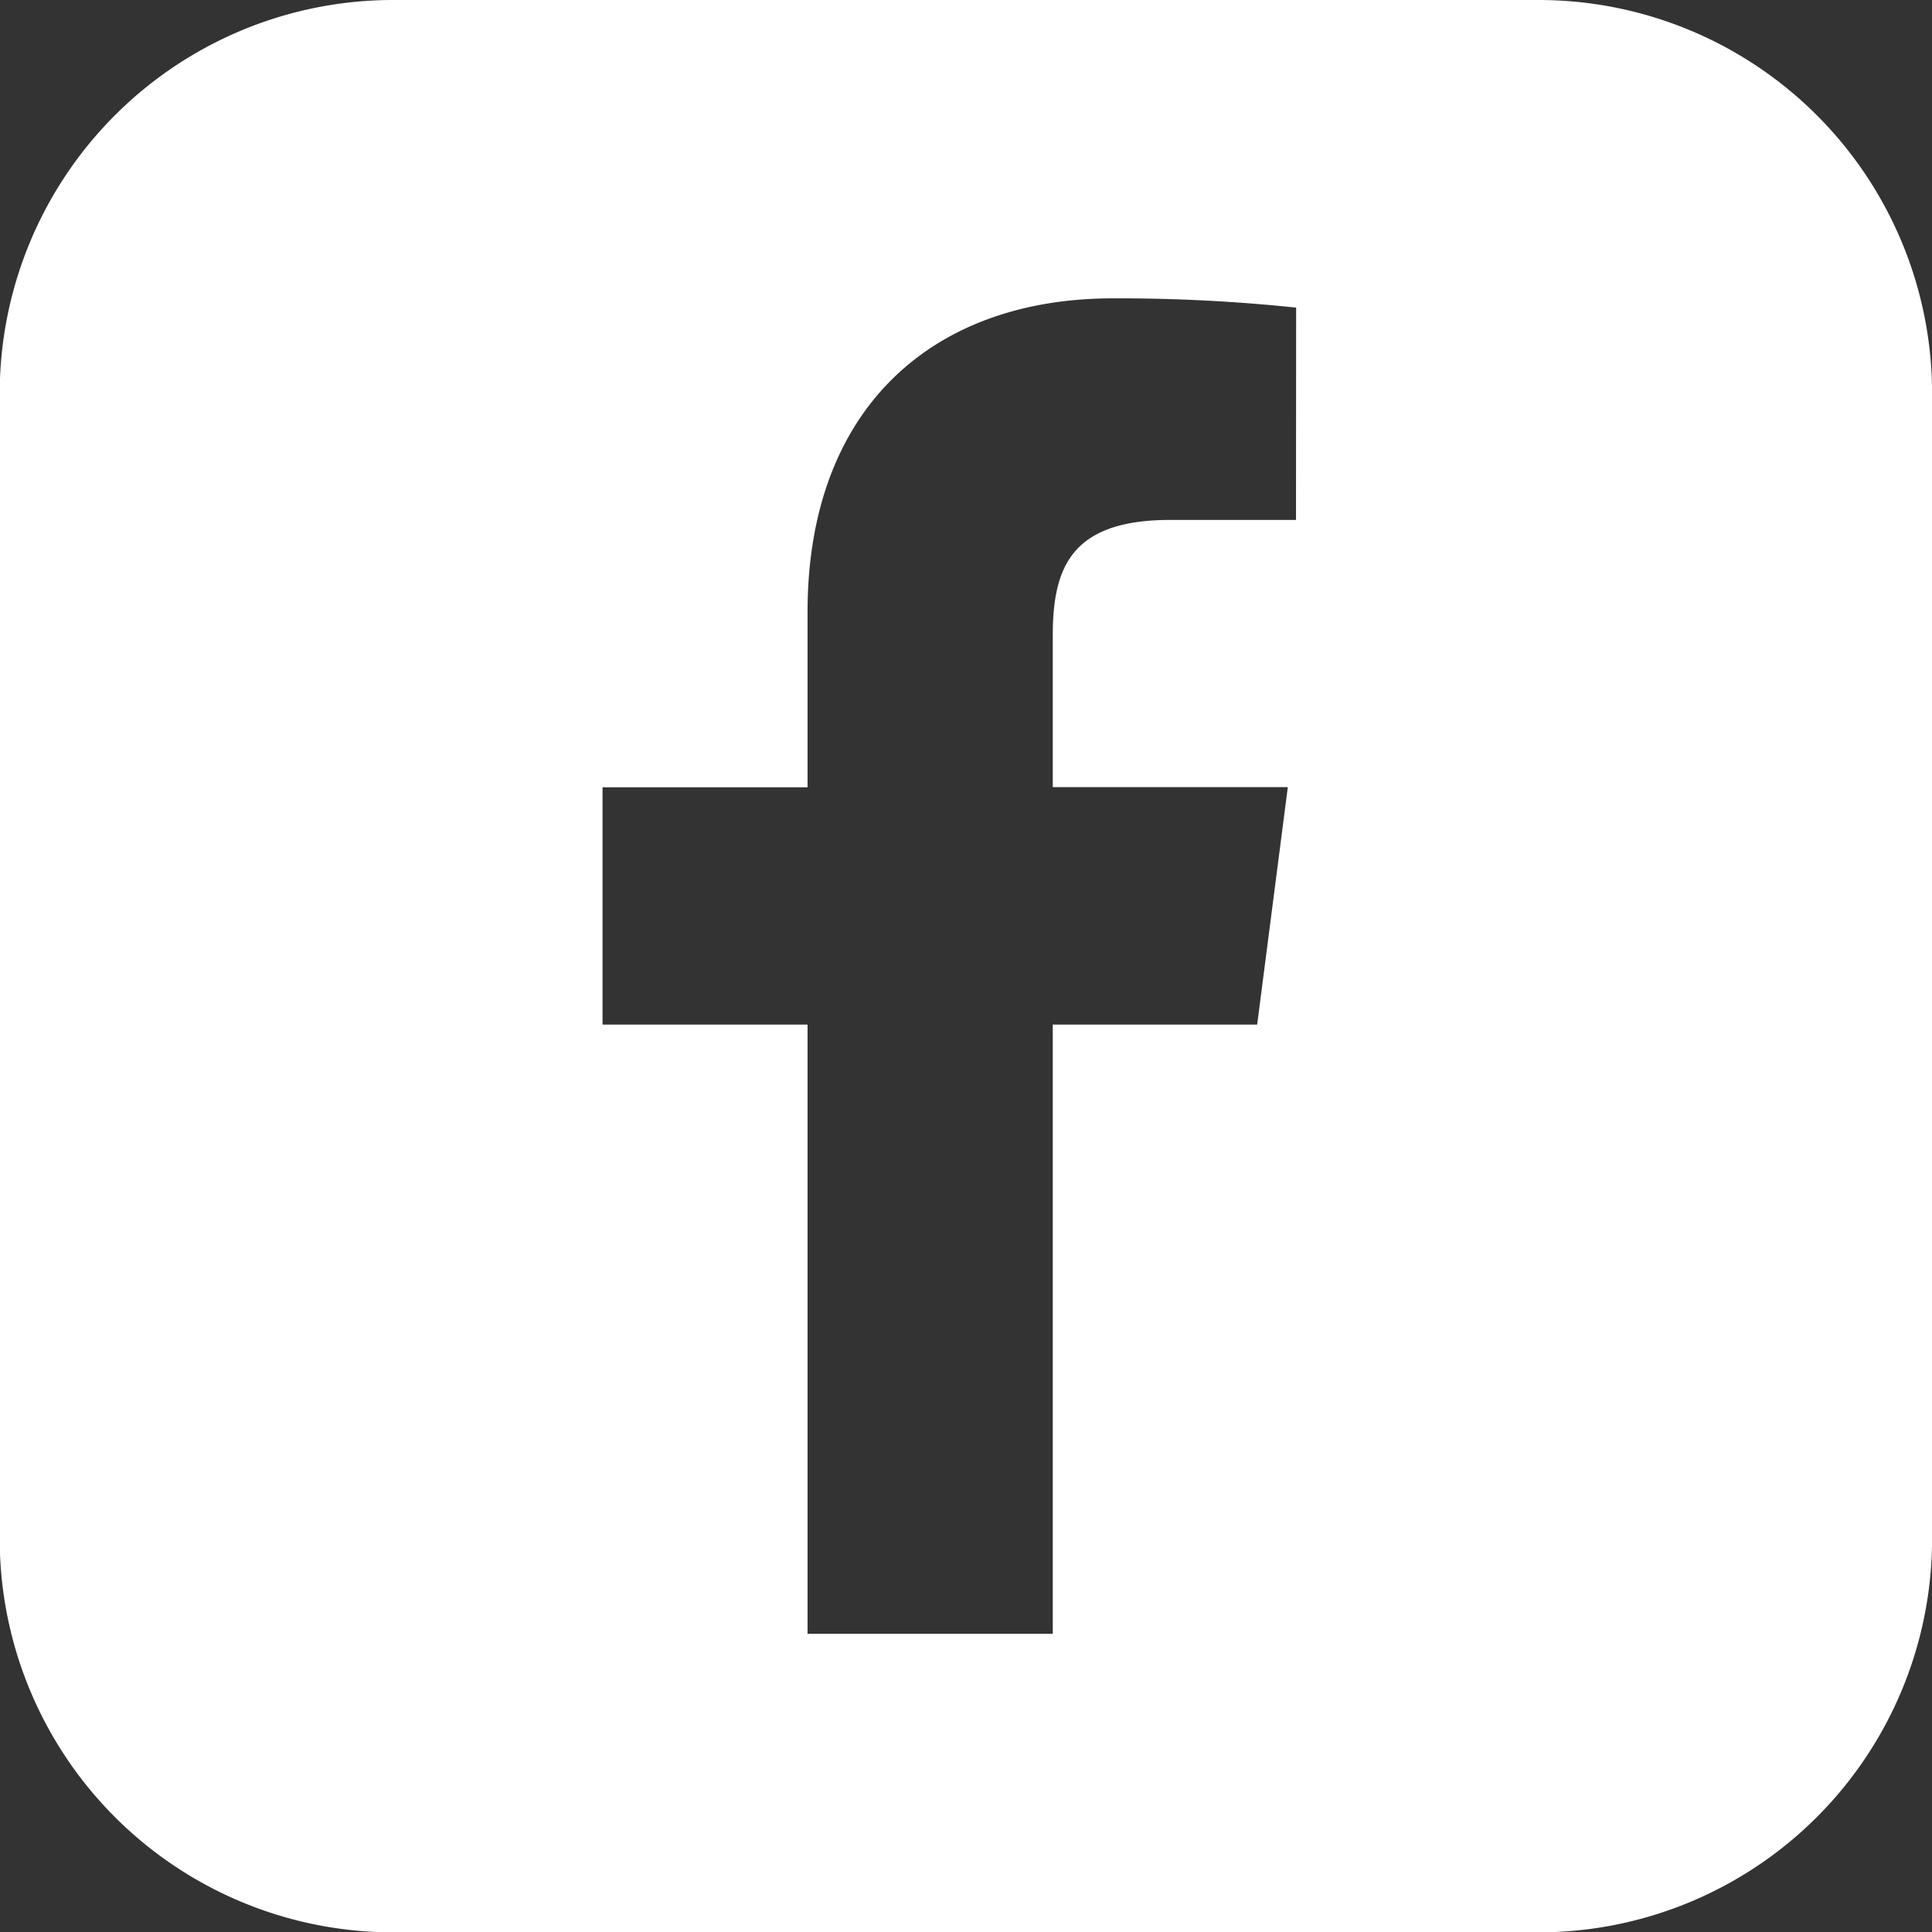
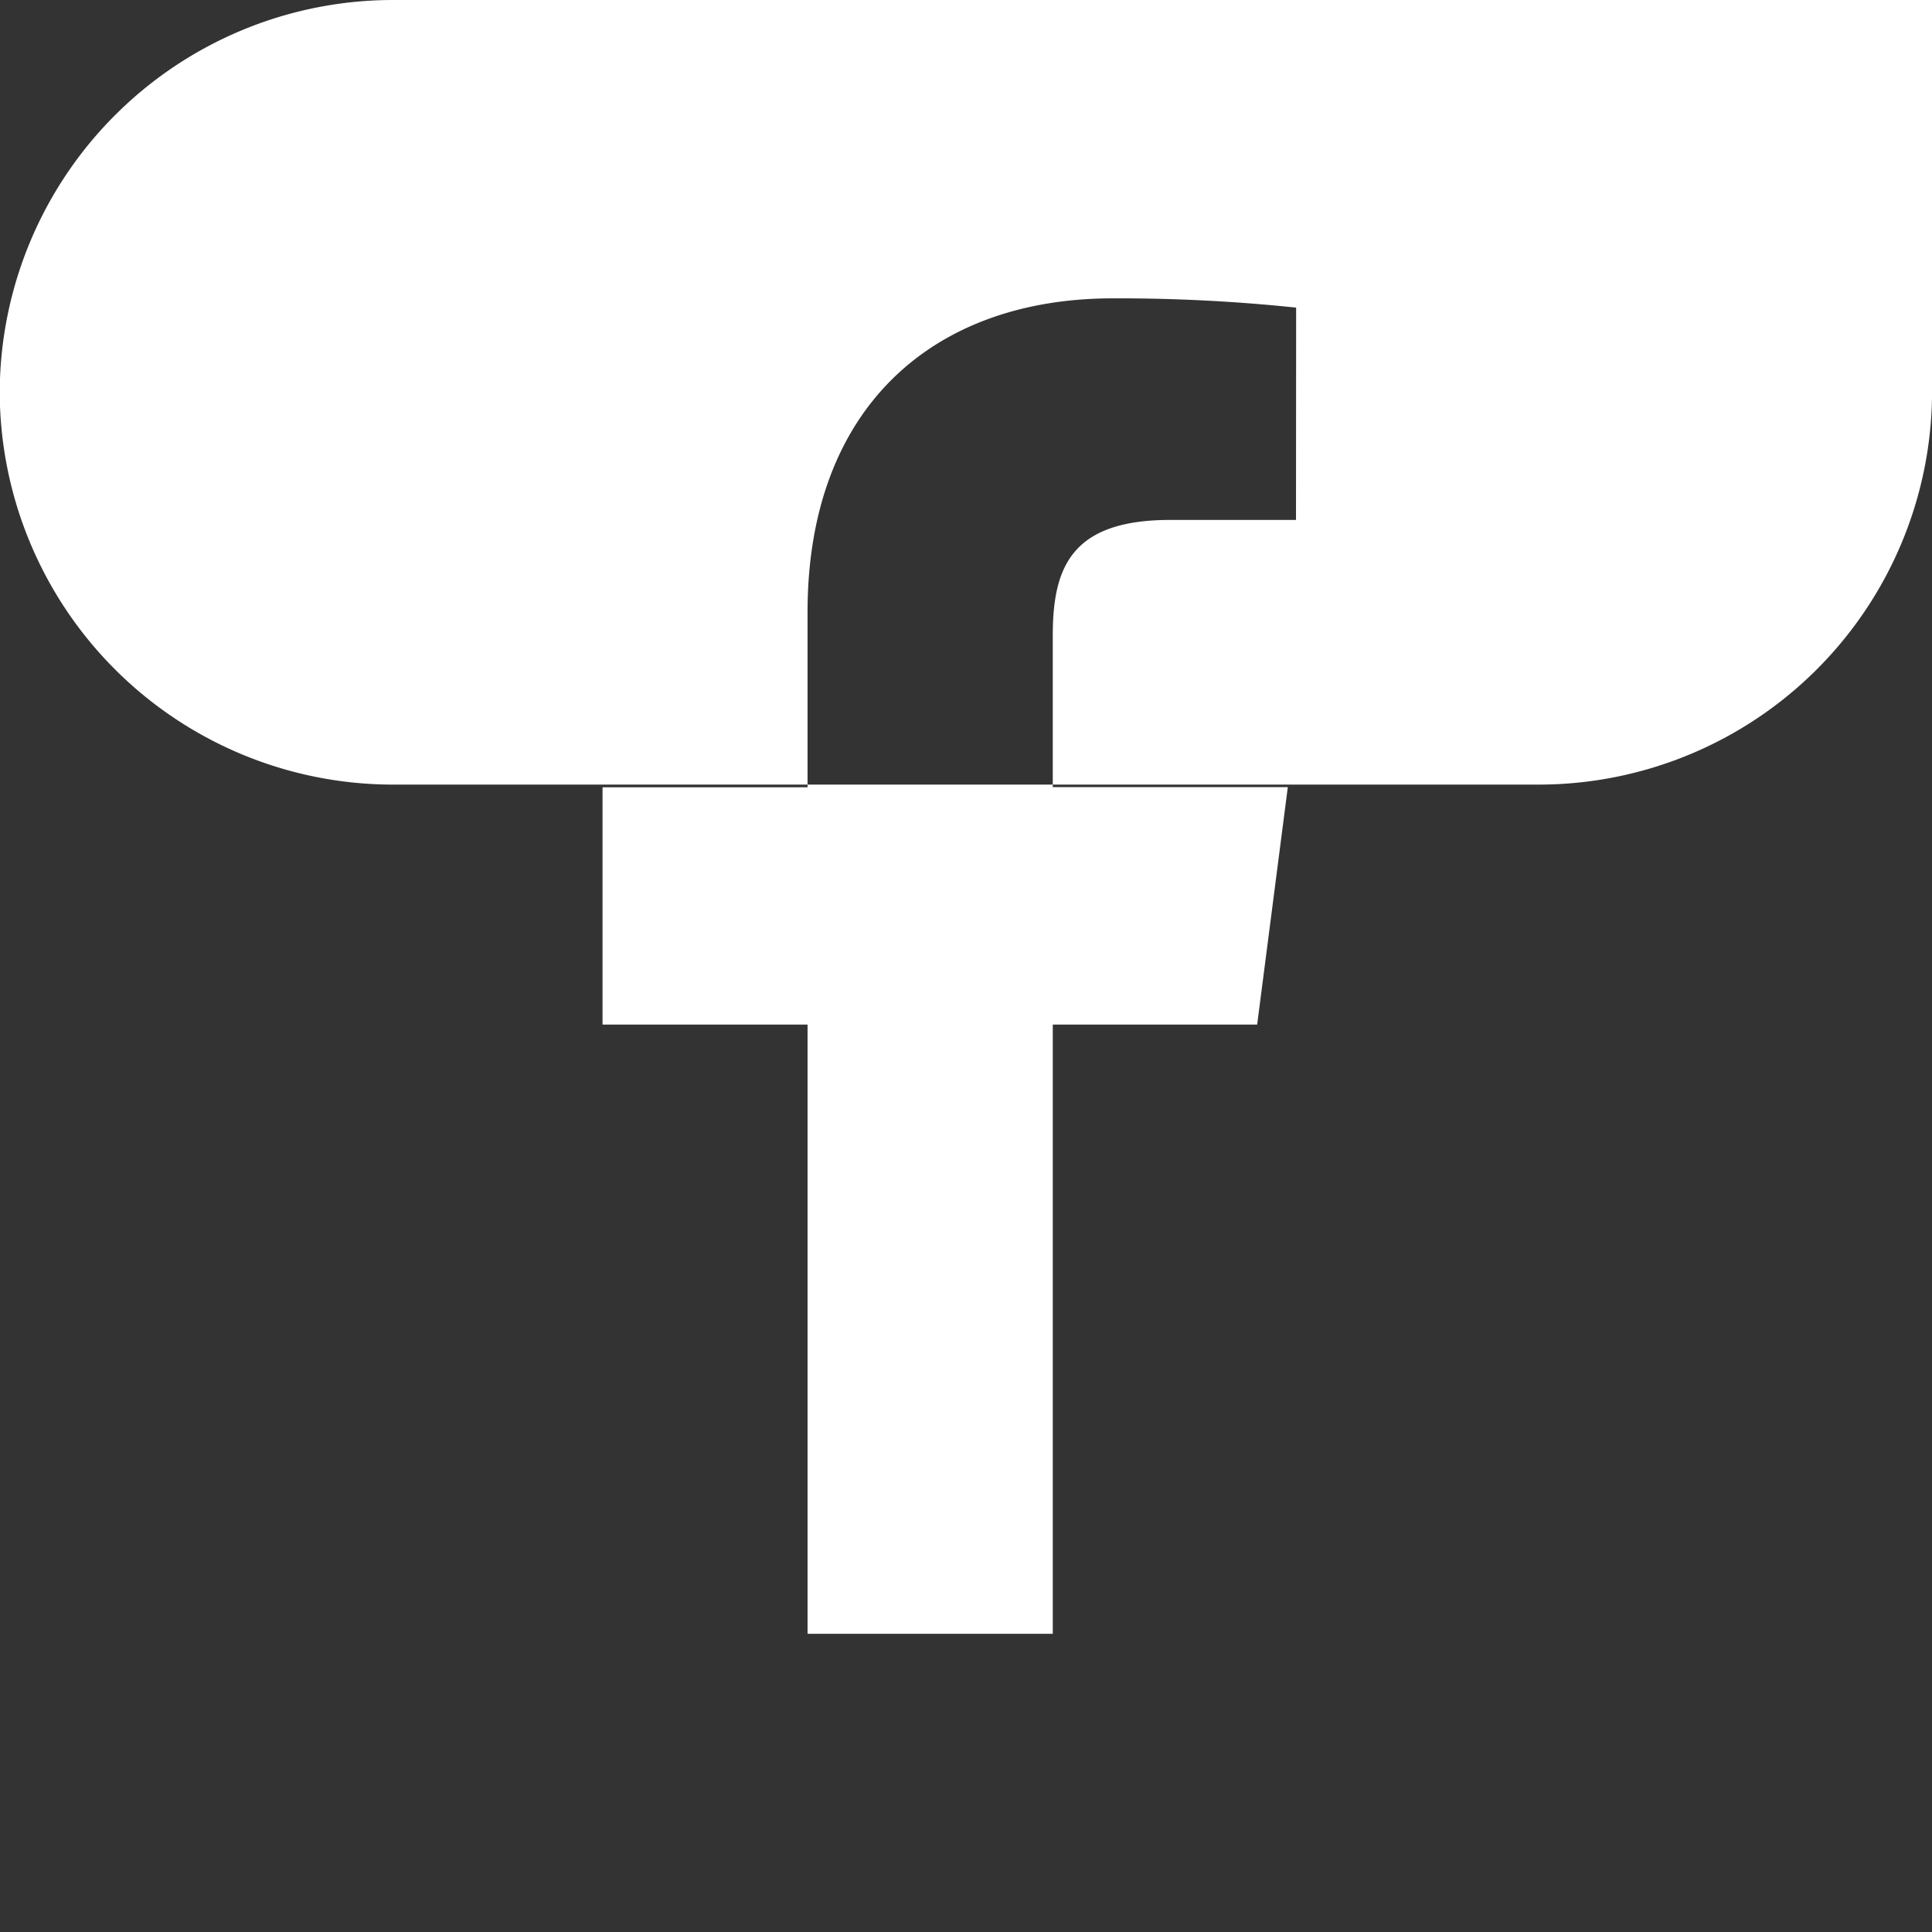
<svg xmlns="http://www.w3.org/2000/svg" id="Facebook" width="28.111" height="28.111" viewBox="0 0 28.111 28.111">
  <rect x="0" y="0" width="28.111" height="28.111" fill="#333333" stroke="none" />
  <defs>
    <style>
      .cls-1 {
        fill: #fff;
      }
    </style>
  </defs>
-   <path id="Path_223" data-name="Path 223" class="cls-1" d="M-116.626-687.555h-16.7a5.725,5.725,0,0,0-5.708,5.708v16.7a5.725,5.725,0,0,0,5.708,5.708h16.7a5.725,5.725,0,0,0,5.708-5.708v-16.7A5.725,5.725,0,0,0-116.626-687.555Zm-3.547,7.565H-122c-1.436,0-1.712.682-1.712,1.682v2.206h3.42l-.446,3.455h-2.974v8.864h-3.568v-8.864h-2.983V-676.1h2.983v-2.548c0-2.956,1.806-4.566,4.444-4.566a24.734,24.734,0,0,1,2.665.135Z" transform="translate(139.03 687.555)" />
+   <path id="Path_223" data-name="Path 223" class="cls-1" d="M-116.626-687.555h-16.7a5.725,5.725,0,0,0-5.708,5.708a5.725,5.725,0,0,0,5.708,5.708h16.7a5.725,5.725,0,0,0,5.708-5.708v-16.7A5.725,5.725,0,0,0-116.626-687.555Zm-3.547,7.565H-122c-1.436,0-1.712.682-1.712,1.682v2.206h3.42l-.446,3.455h-2.974v8.864h-3.568v-8.864h-2.983V-676.1h2.983v-2.548c0-2.956,1.806-4.566,4.444-4.566a24.734,24.734,0,0,1,2.665.135Z" transform="translate(139.03 687.555)" />
</svg>